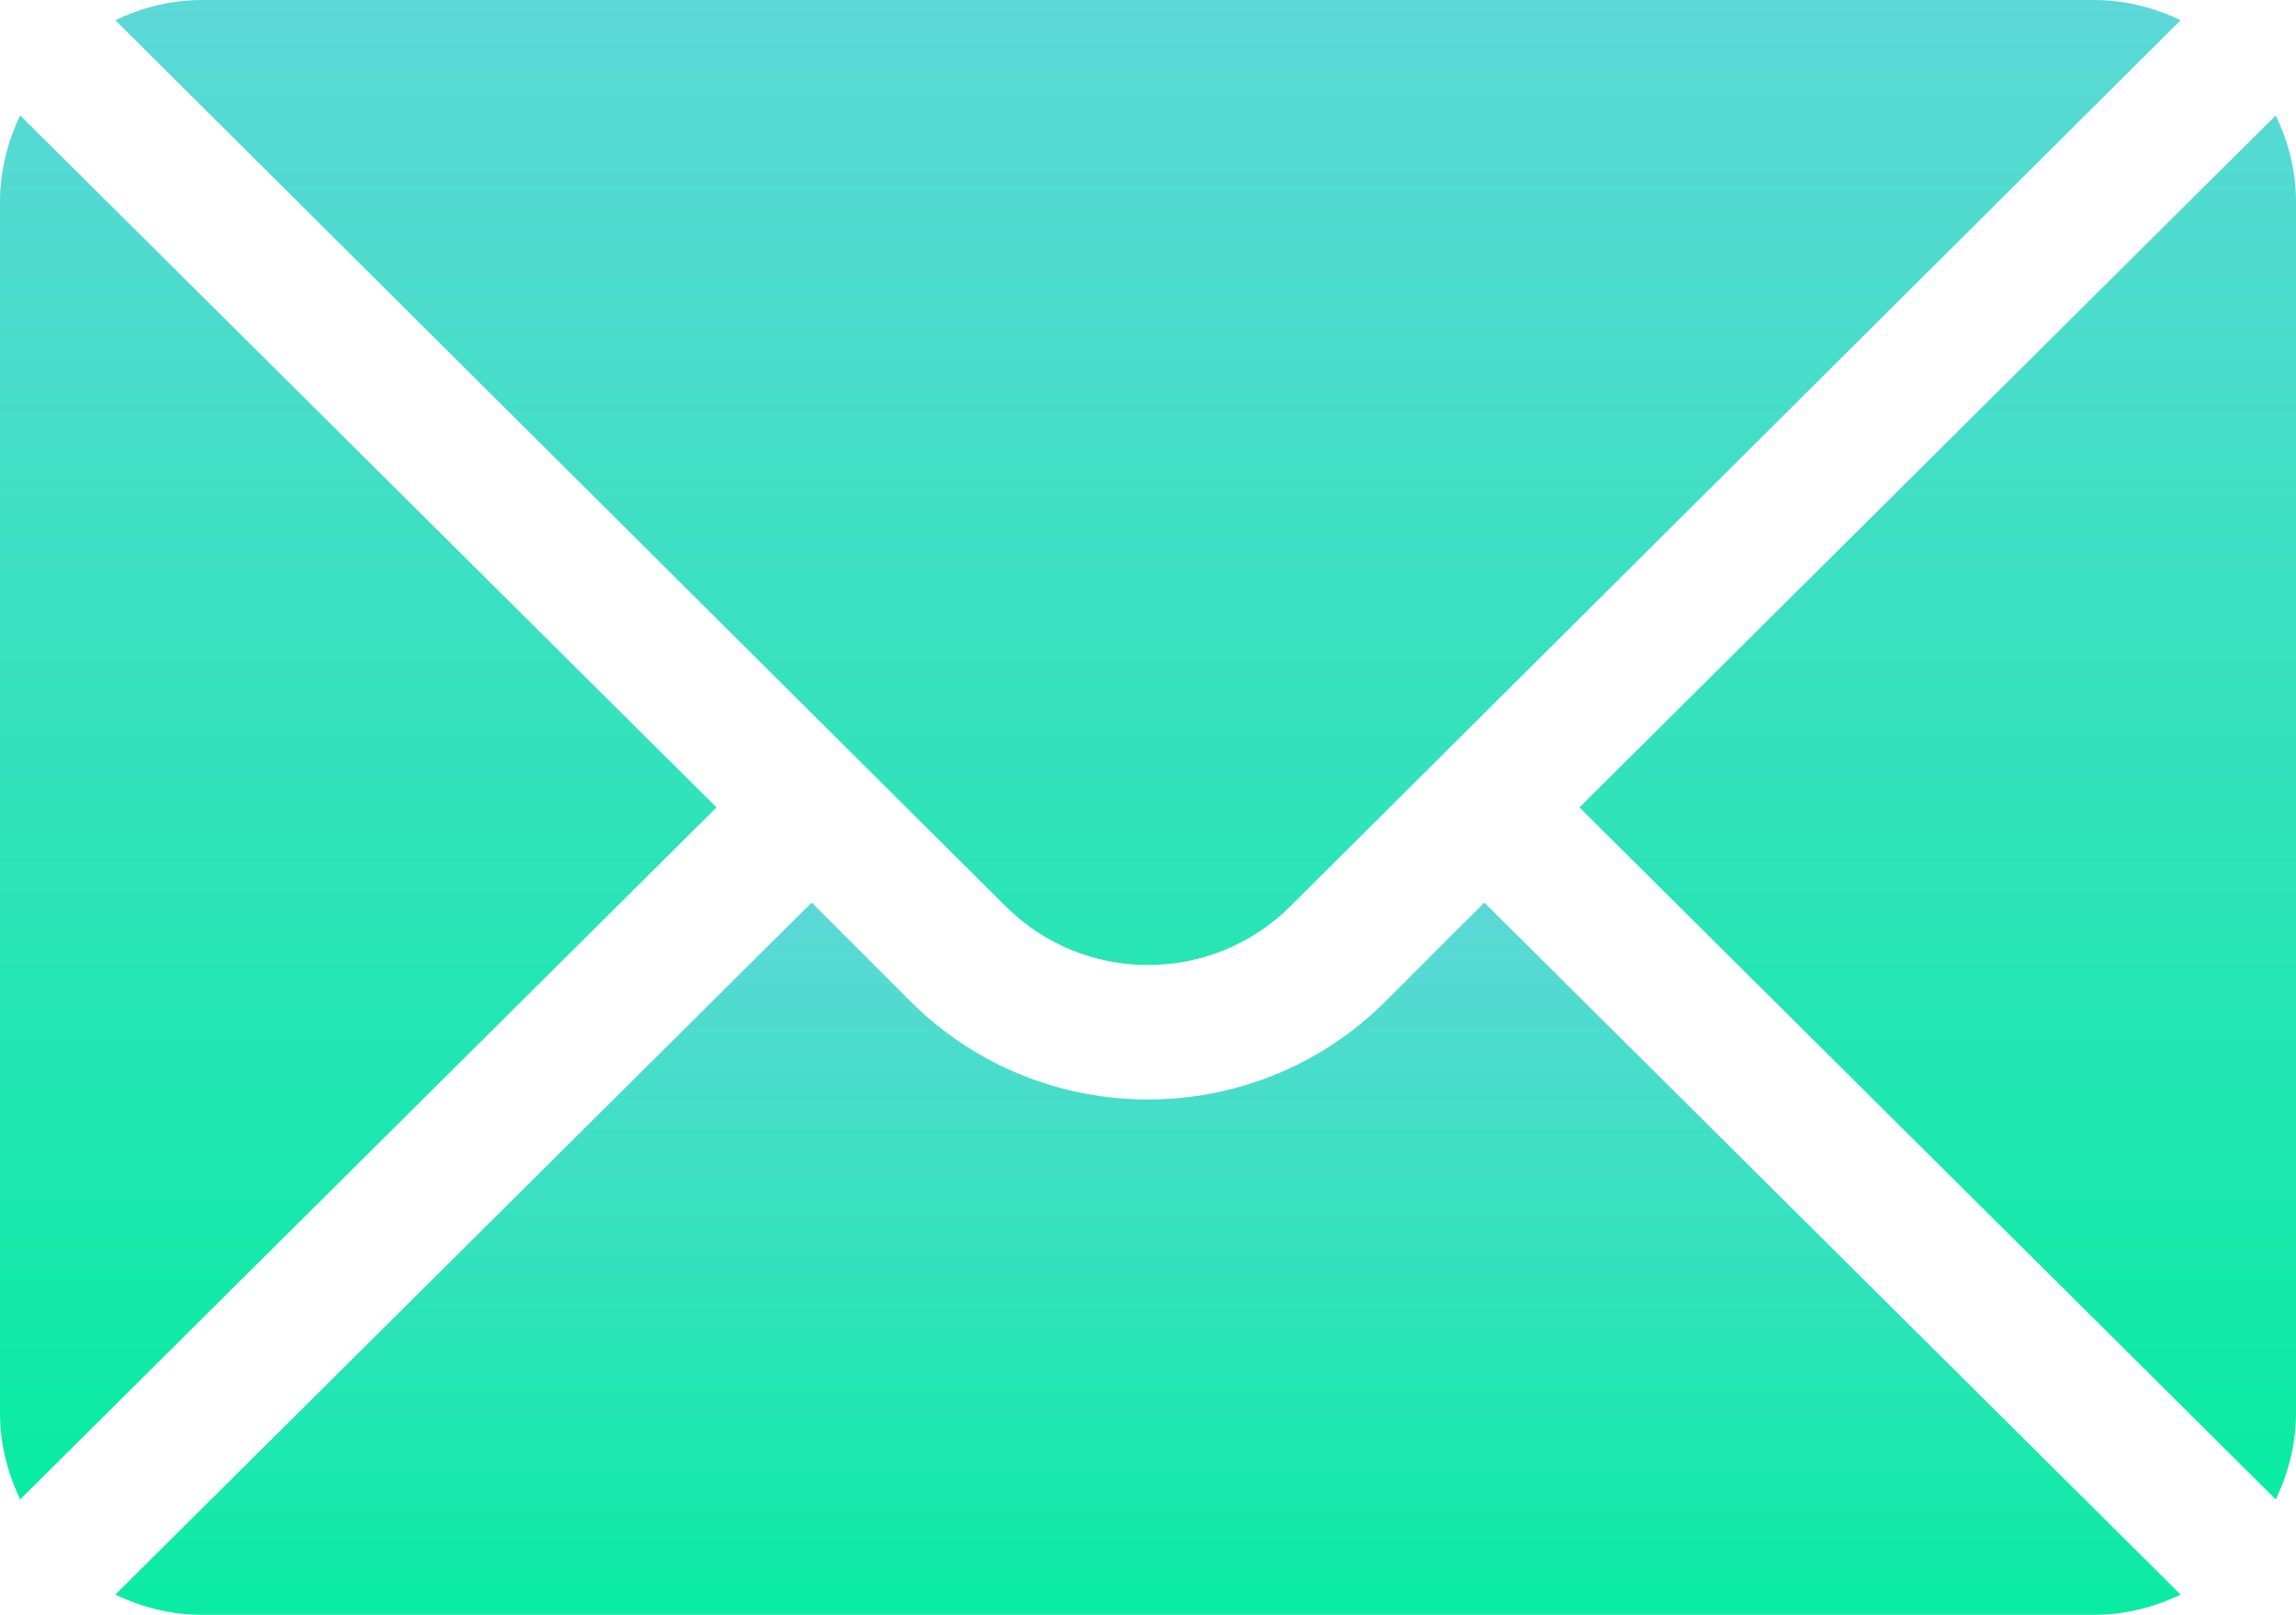
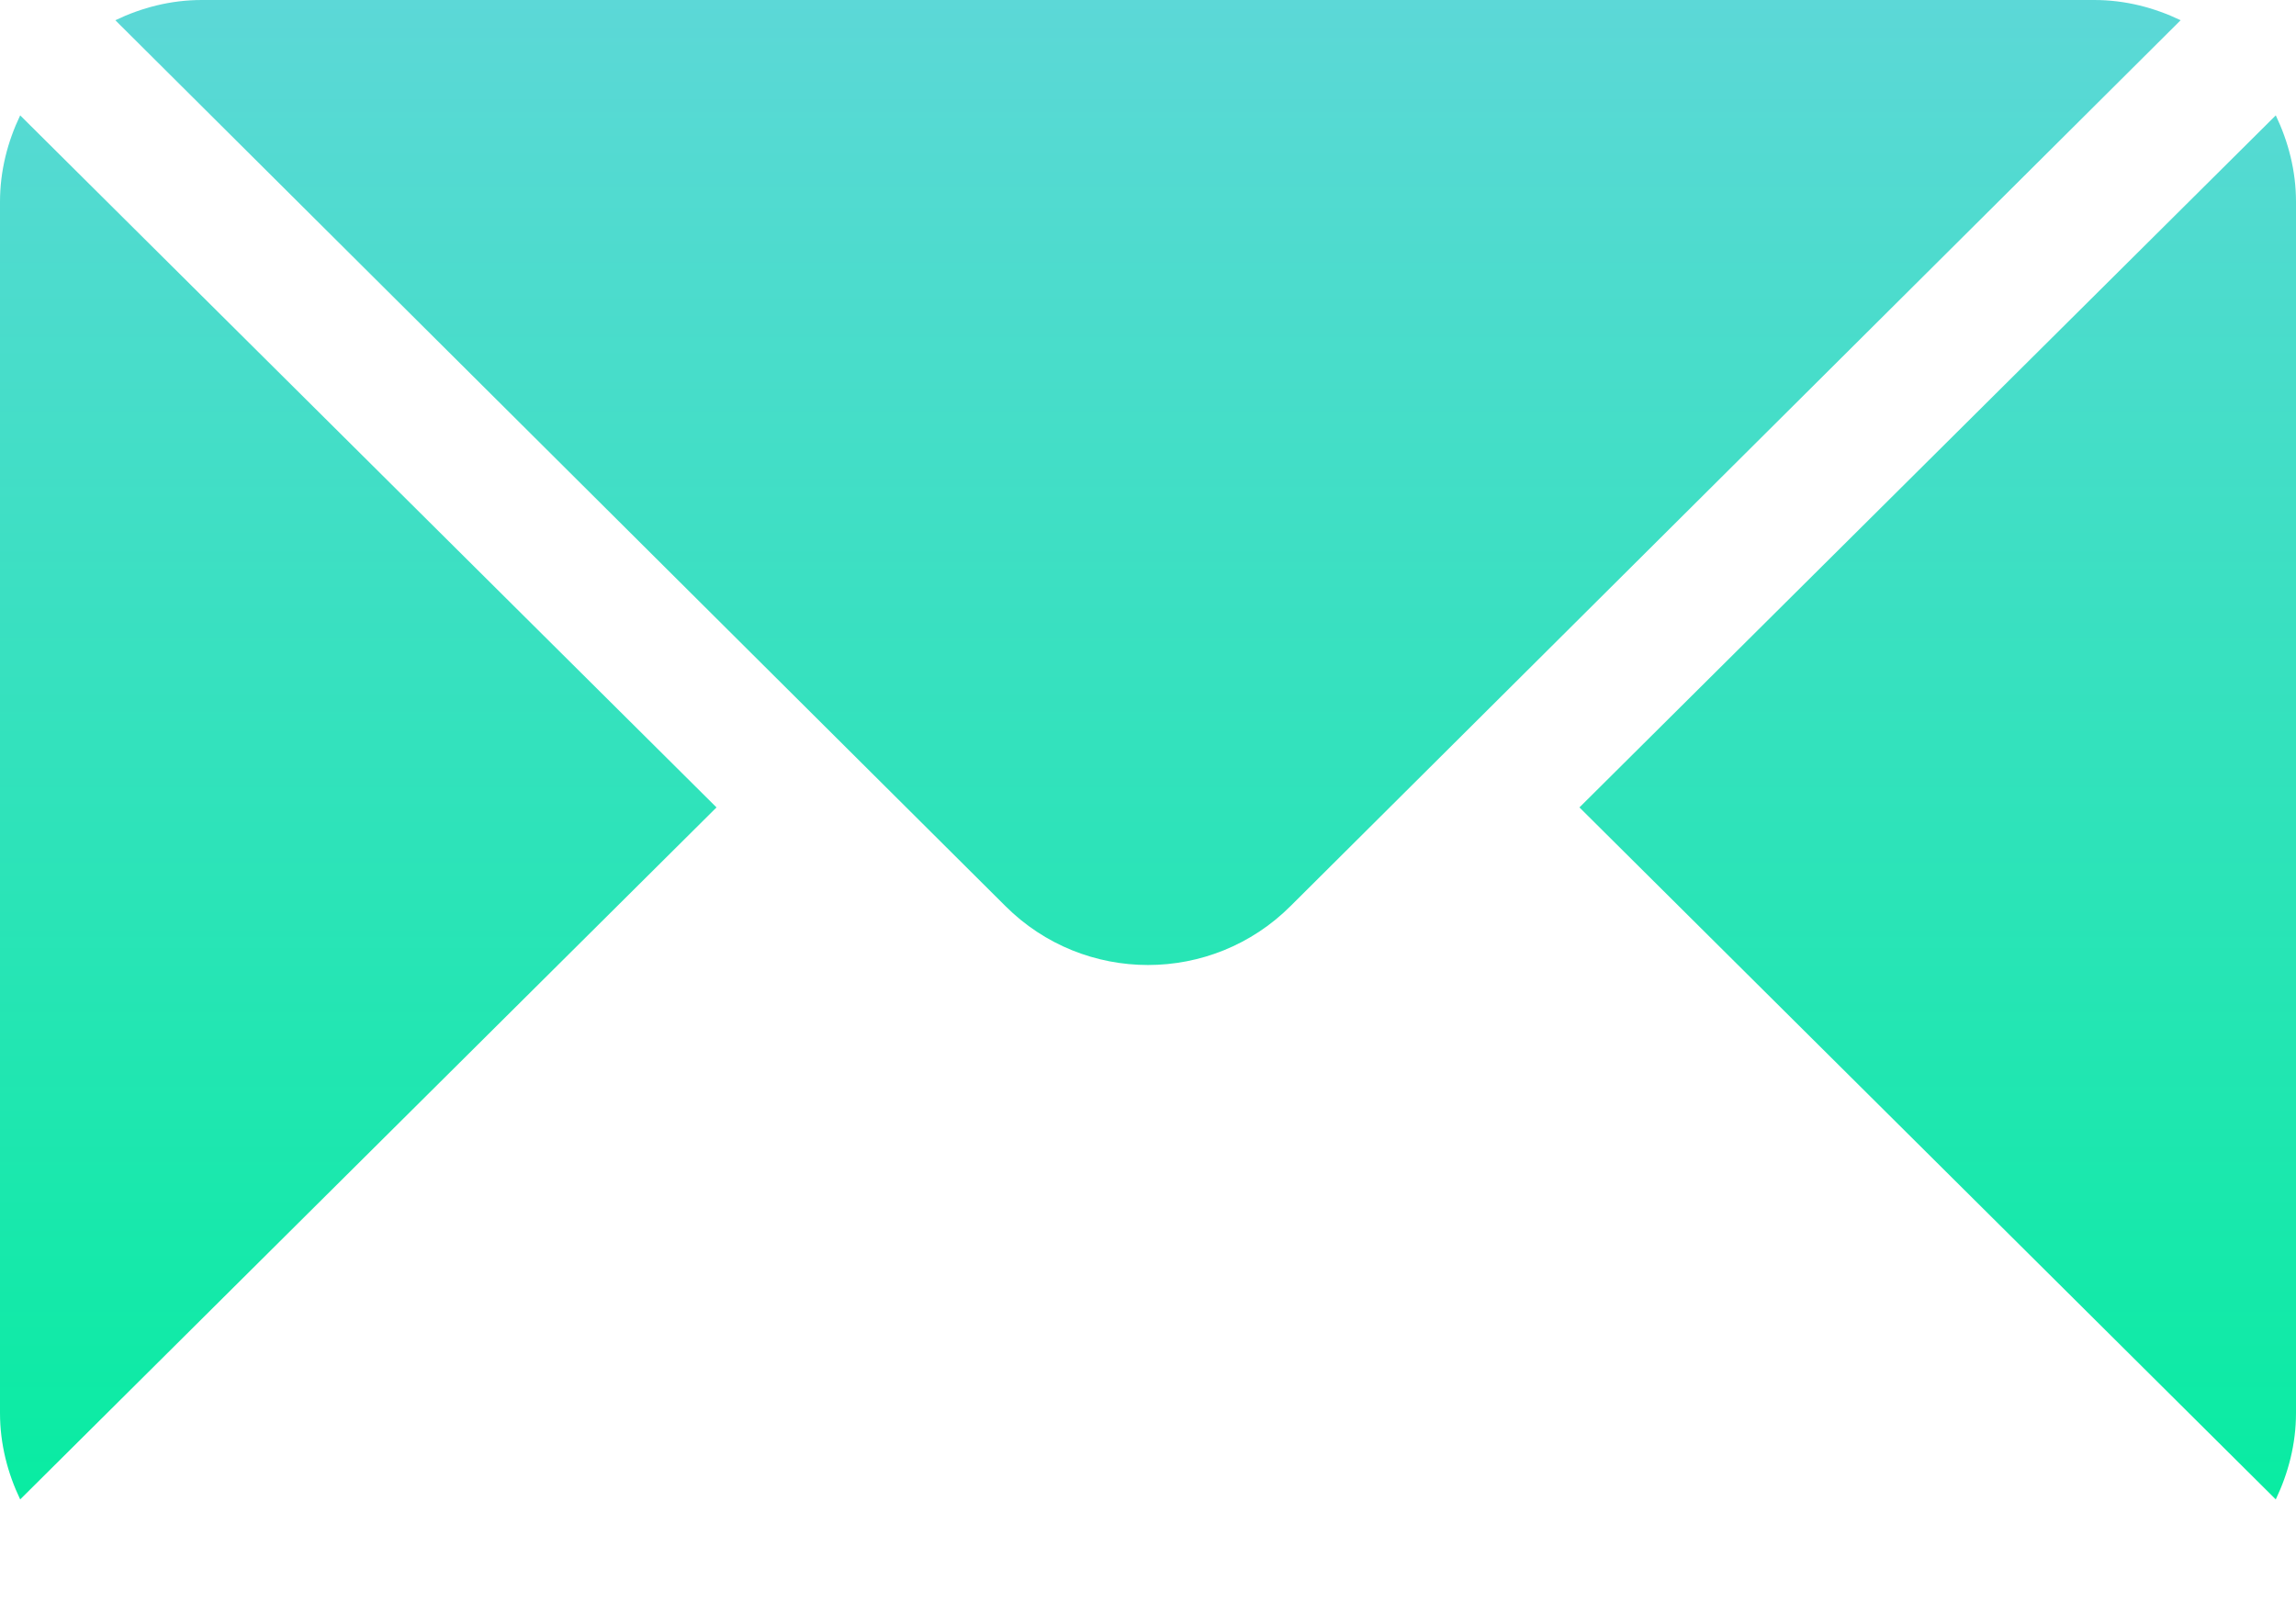
<svg xmlns="http://www.w3.org/2000/svg" width="512" height="360" viewBox="0 0 512 360" fill="none">
  <desc> Created with Pixso. </desc>
  <defs>
    <linearGradient x1="256" y1="0" x2="256" y2="334.279" id="paint_linear_51_84_0" gradientUnits="userSpaceOnUse">
      <stop stop-color="#5CD8D7" />
      <stop offset="1" stop-color="#09ECA2" />
    </linearGradient>
    <linearGradient x1="256" y1="201.211" x2="256" y2="360" id="paint_linear_51_85_0" gradientUnits="userSpaceOnUse">
      <stop stop-color="#5CD8D7" />
      <stop offset="1" stop-color="#09ECA2" />
    </linearGradient>
  </defs>
  <path id="path" d="M507.49 25.72L352.21 180L507.49 334.27C510.29 328.41 512 321.92 512 315L512 45C512 38.07 510.29 31.58 507.49 25.72ZM467 0L45 0C38.07 0 31.58 1.7 25.72 4.51L224.18 201.97C241.73 219.52 270.26 219.52 287.81 201.97L486.27 4.51C480.41 1.7 473.92 0 467 0ZM4.5 25.72C1.7 31.58 0 38.07 0 45L0 315C0 321.92 1.7 328.41 4.5 334.27L159.78 180L4.5 25.72Z" fill="url(#paint_linear_51_84_0)" fill-opacity="1" fill-rule="nonzero" />
-   <path id="path" d="M331 201.21L309.02 223.18C279.78 252.42 232.21 252.42 202.97 223.18L181 201.21L25.72 355.49C31.58 358.29 38.07 360 45 360L467 360C473.92 360 480.41 358.29 486.27 355.49L331 201.21Z" fill="url(#paint_linear_51_85_0)" fill-opacity="1" fill-rule="nonzero" />
</svg>